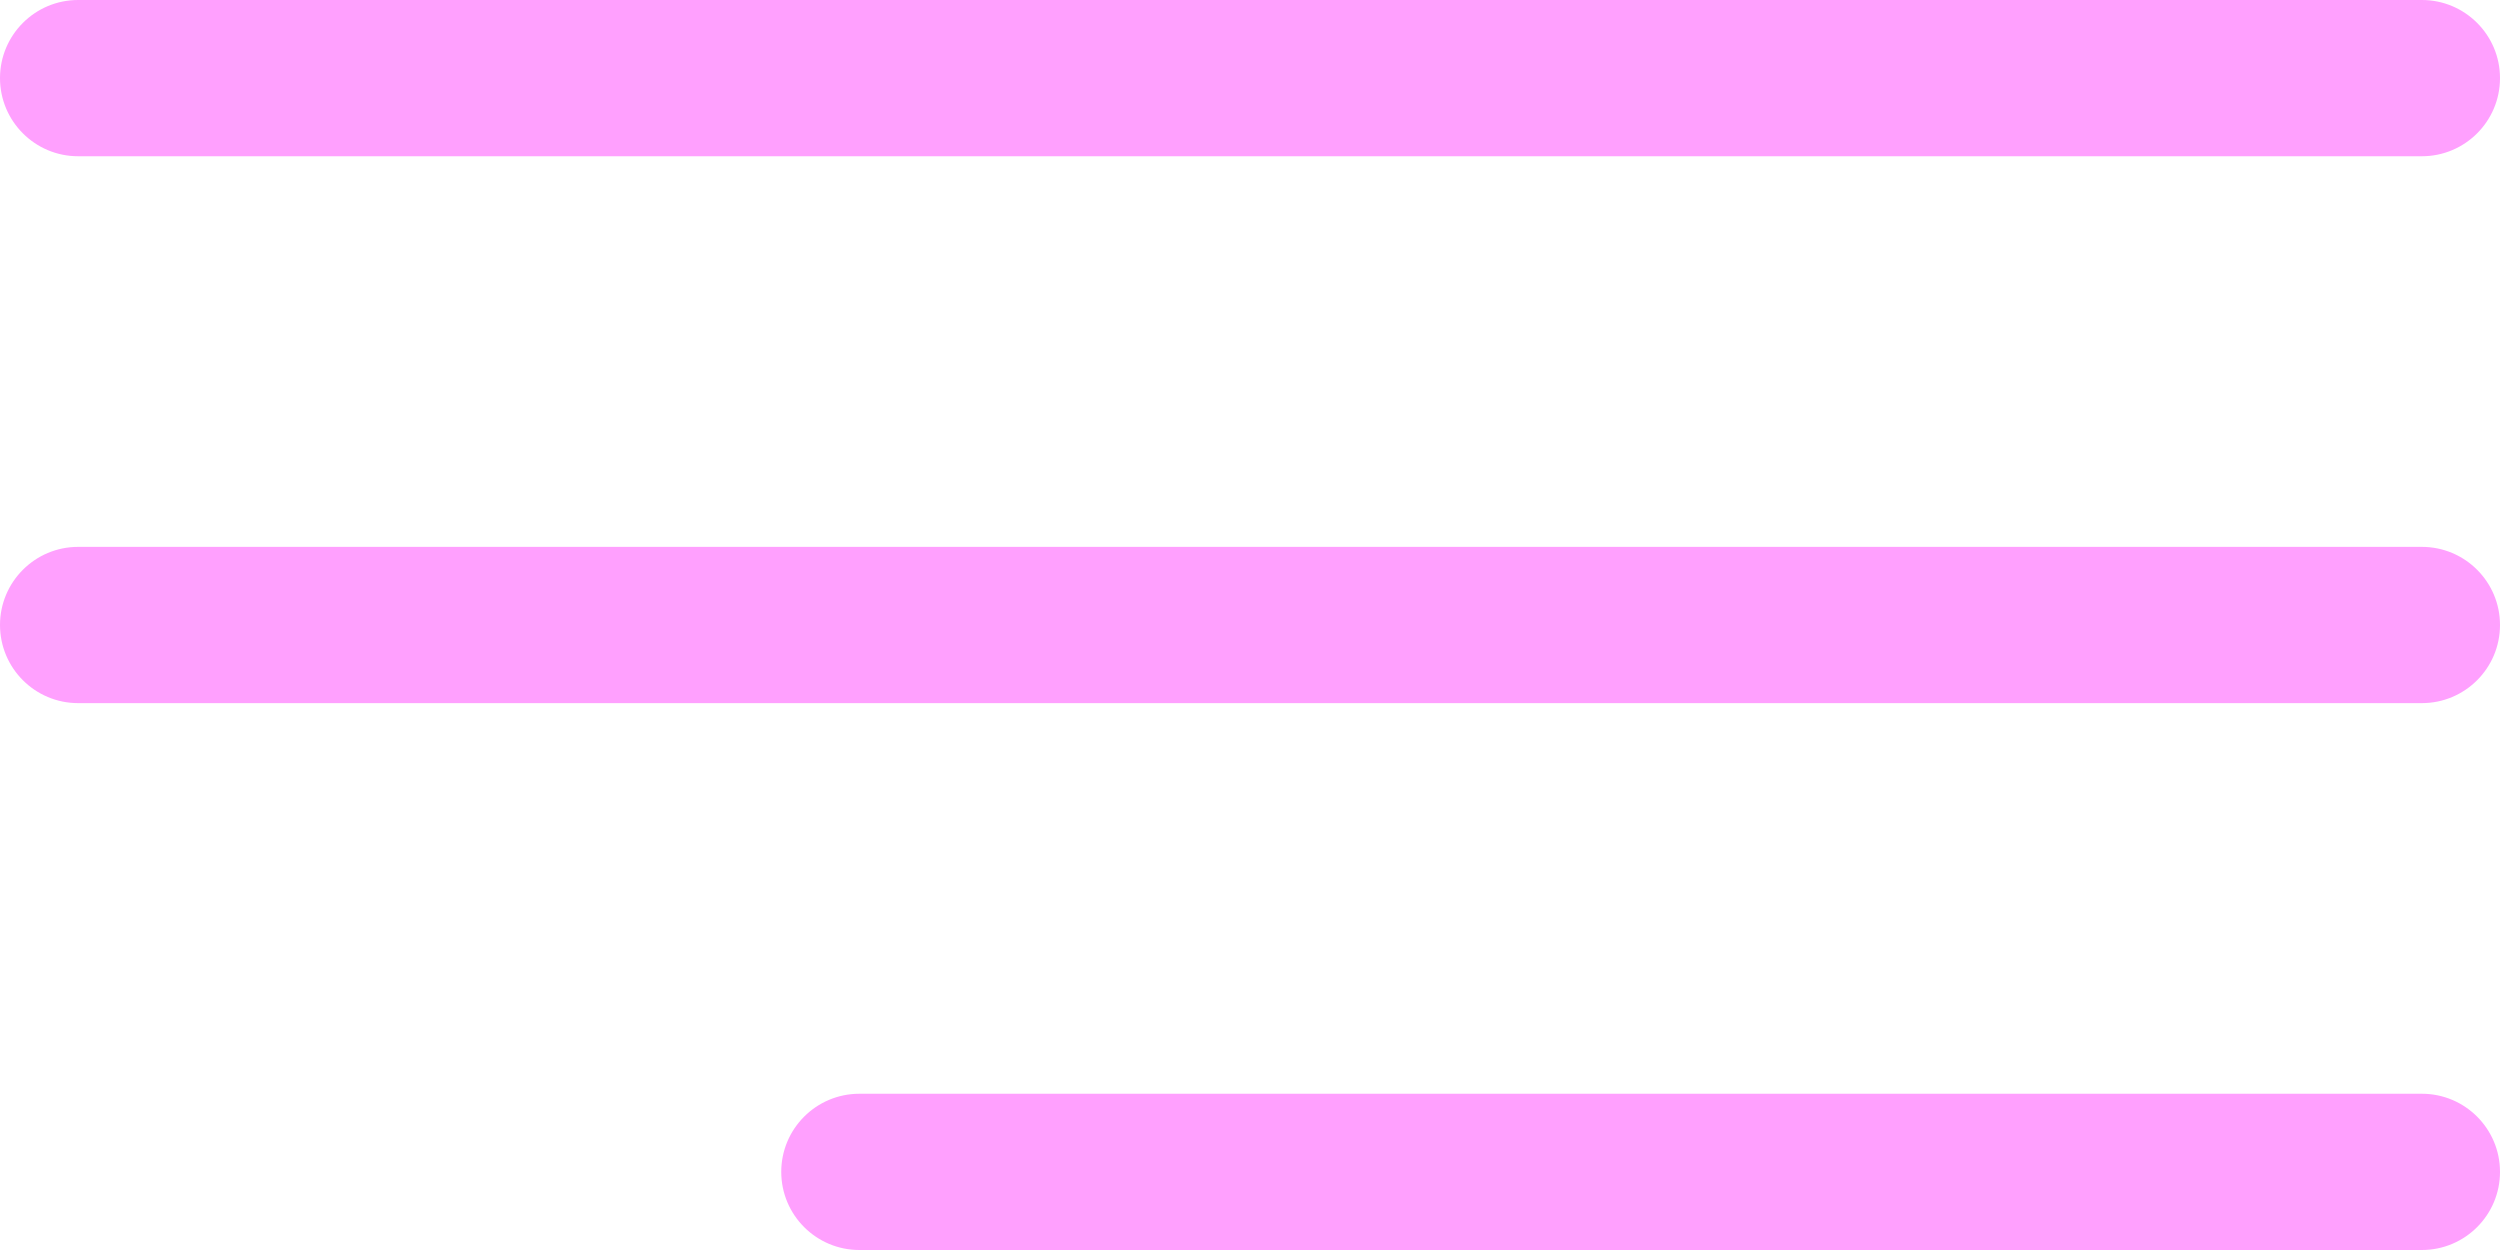
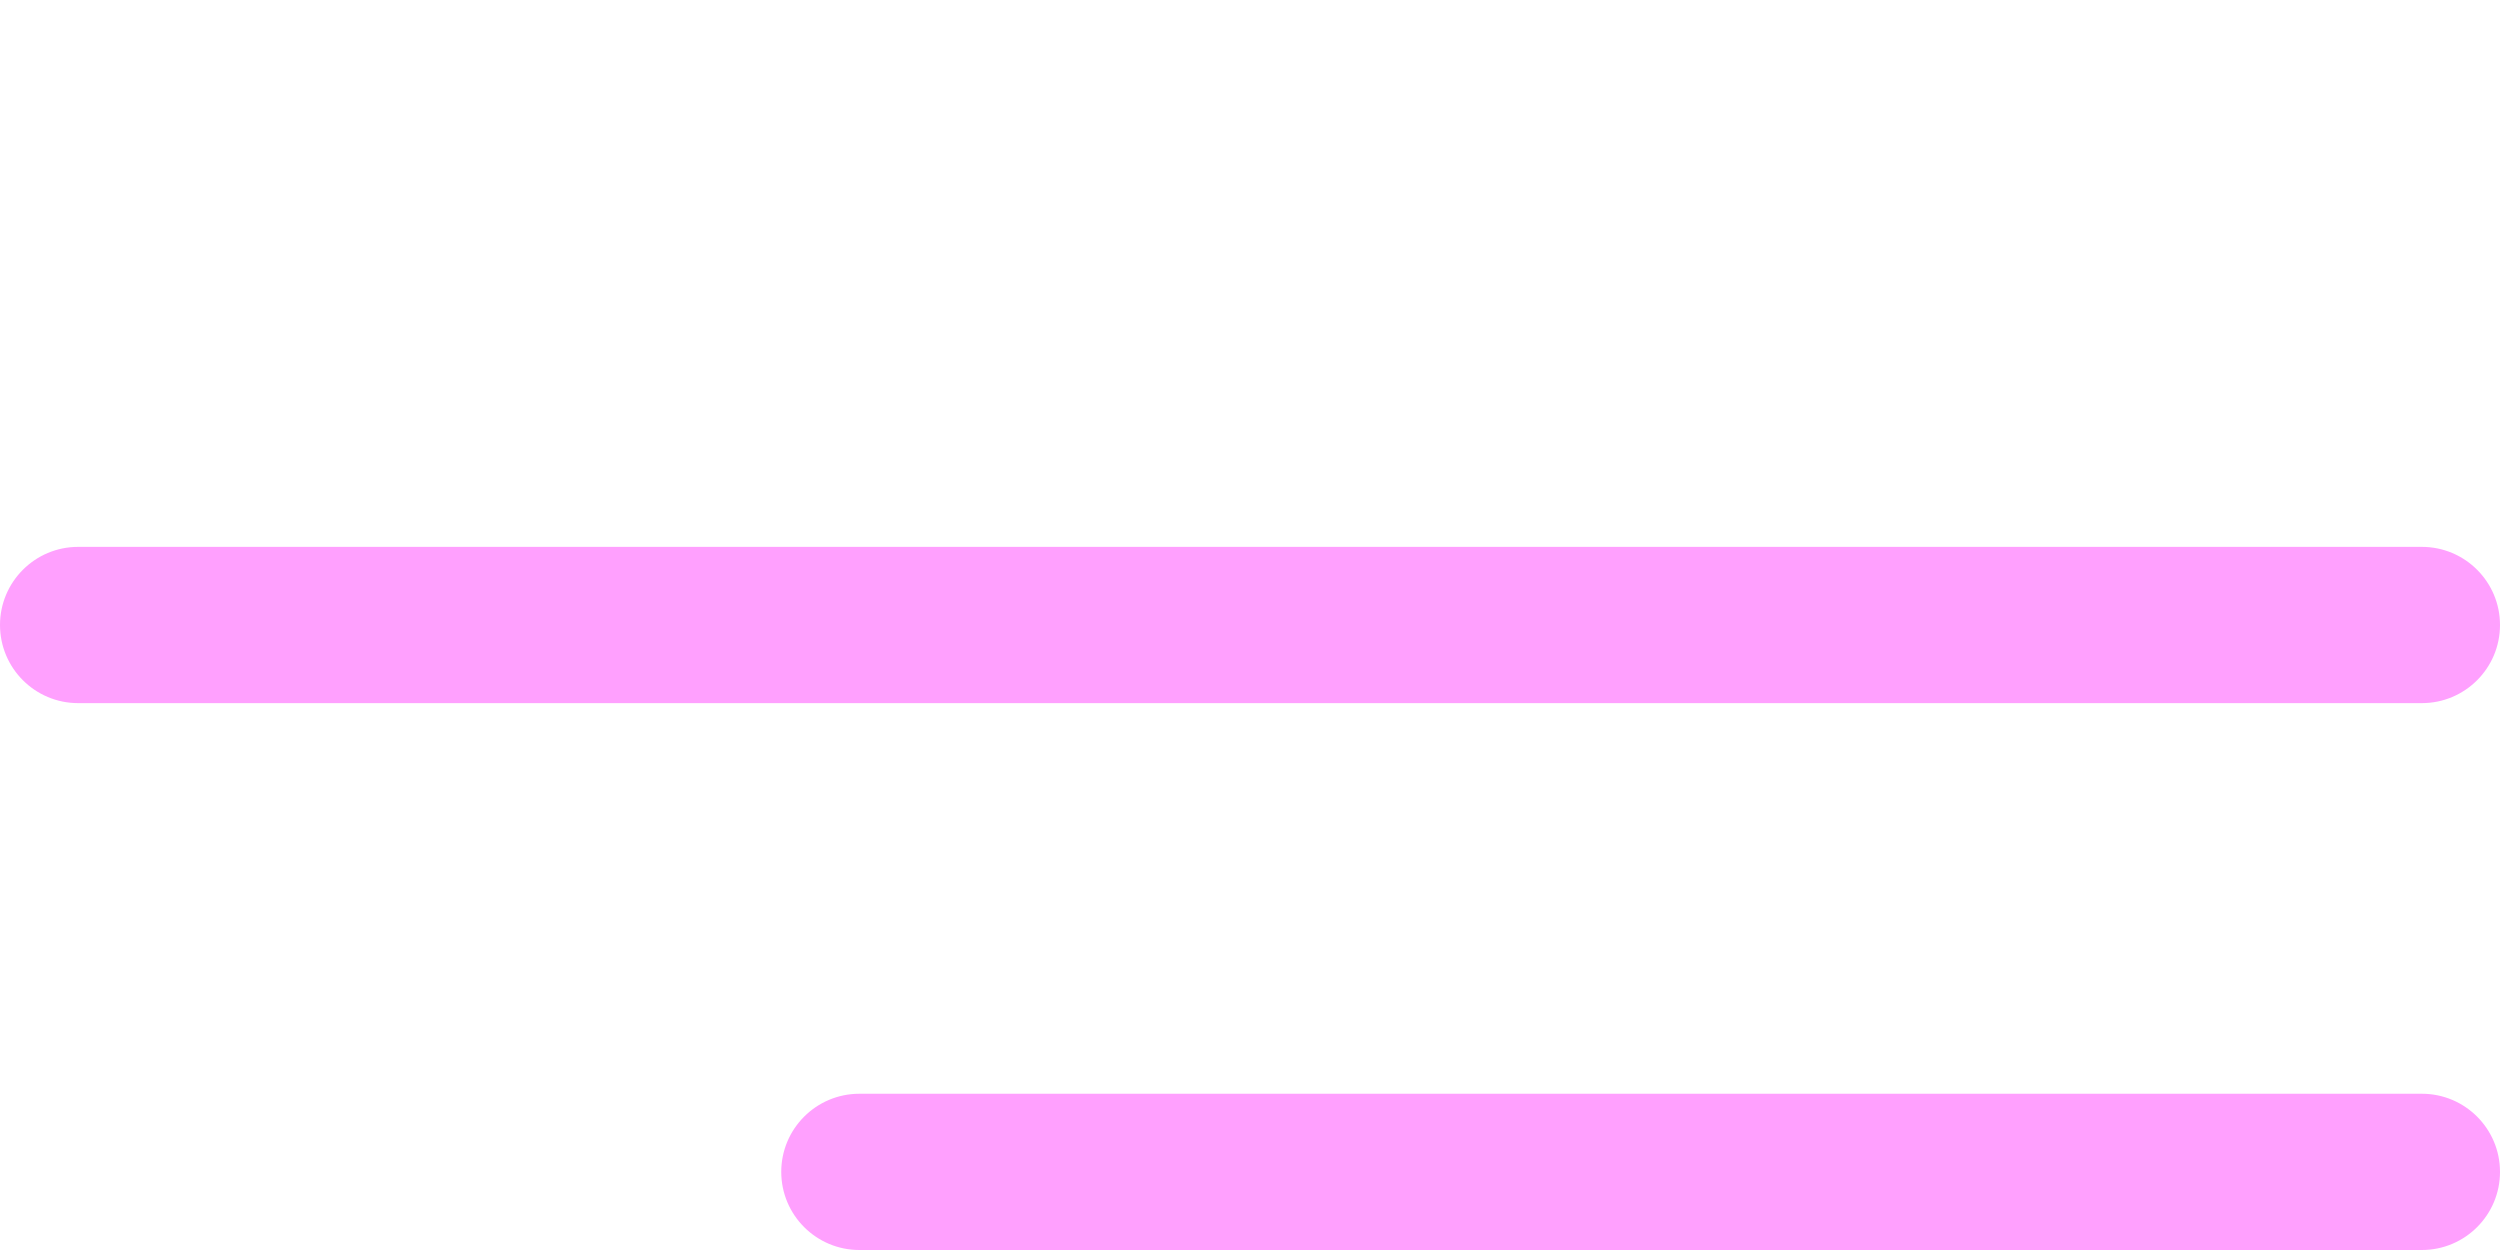
<svg xmlns="http://www.w3.org/2000/svg" width="40" height="20" viewBox="0 0 40 20" fill="none">
-   <path d="M1.25 2.5H38.75C39.44 2.5 40 1.94 40 1.25C40 0.56 39.44 0 38.75 0H1.25C0.56 0 0 0.56 0 1.25C0 1.94 0.56 2.5 1.25 2.5Z" fill="#FFA0FE" />
  <path d="M38.75 8.75H1.25C0.56 8.75 0 9.31 0 10C0 10.69 0.56 11.25 1.25 11.25H38.75C39.44 11.25 40 10.69 40 10C40 9.31 39.44 8.75 38.75 8.75Z" fill="#FFA0FE" />
  <path d="M38.75 17.5H13.75C13.06 17.5 12.5 18.06 12.5 18.75C12.5 19.44 13.06 20 13.75 20H38.75C39.44 20 40 19.44 40 18.75C40 18.06 39.44 17.5 38.75 17.5Z" fill="#FFA0FE" />
</svg>